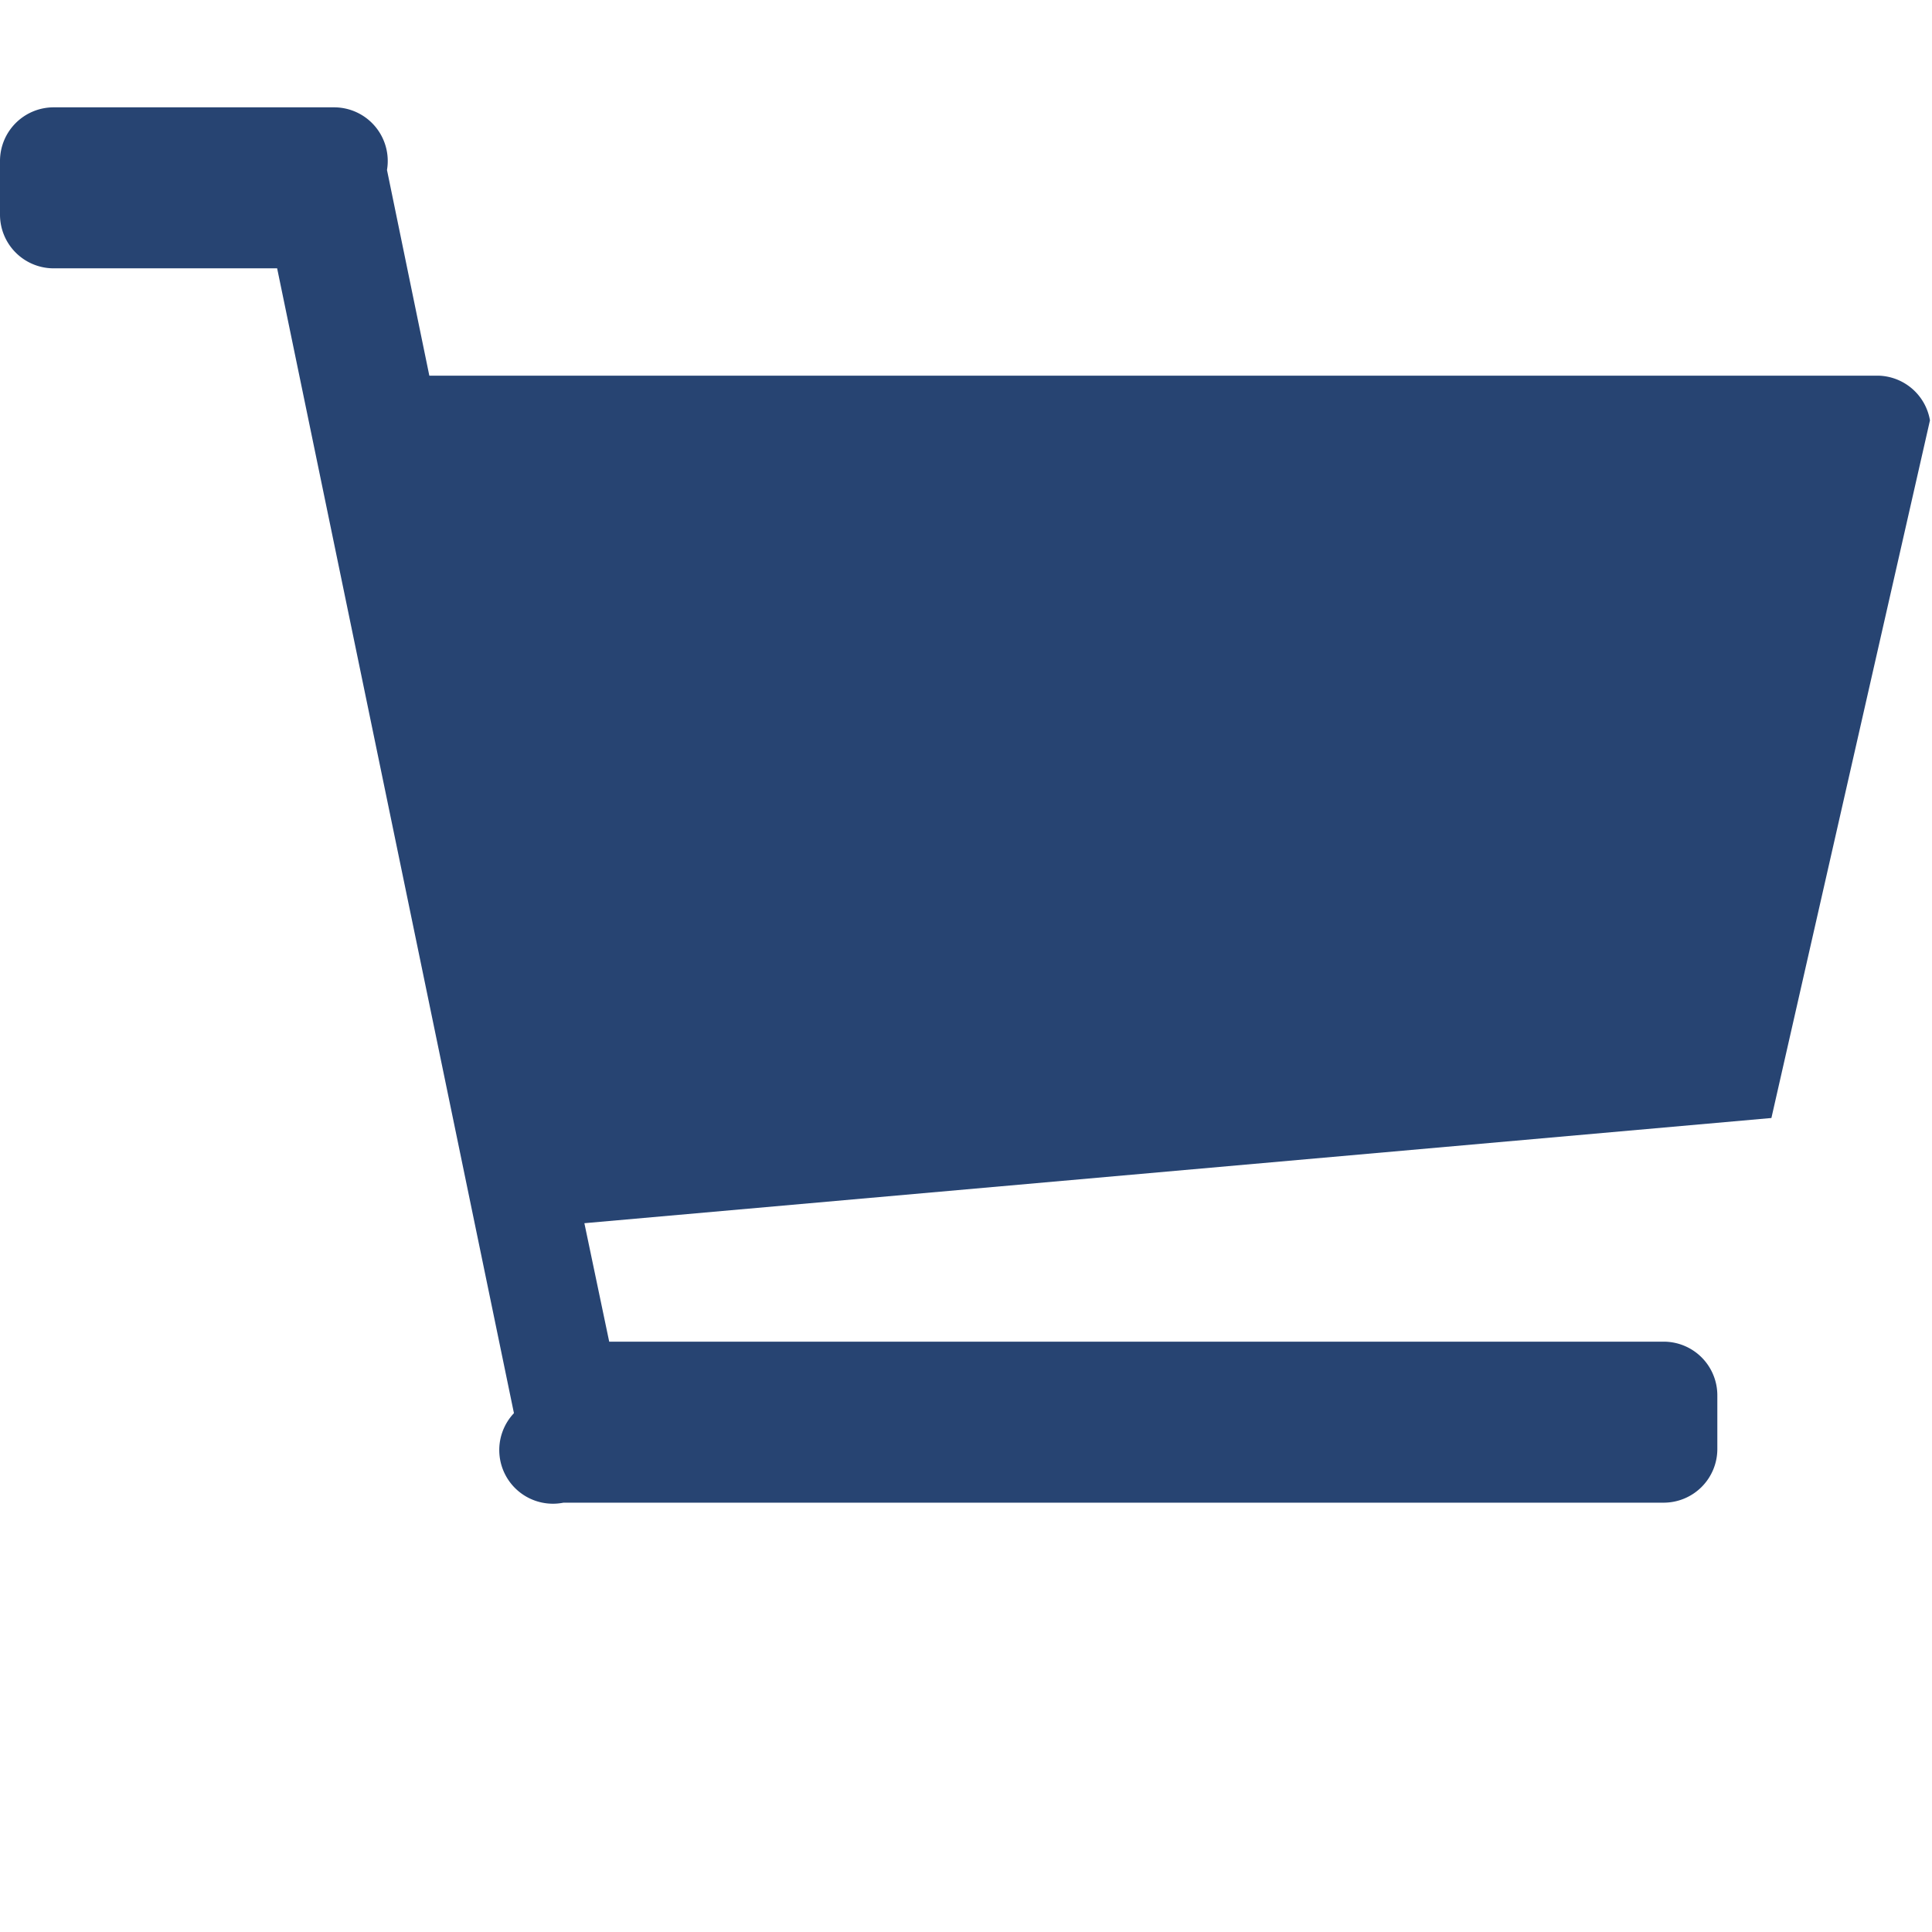
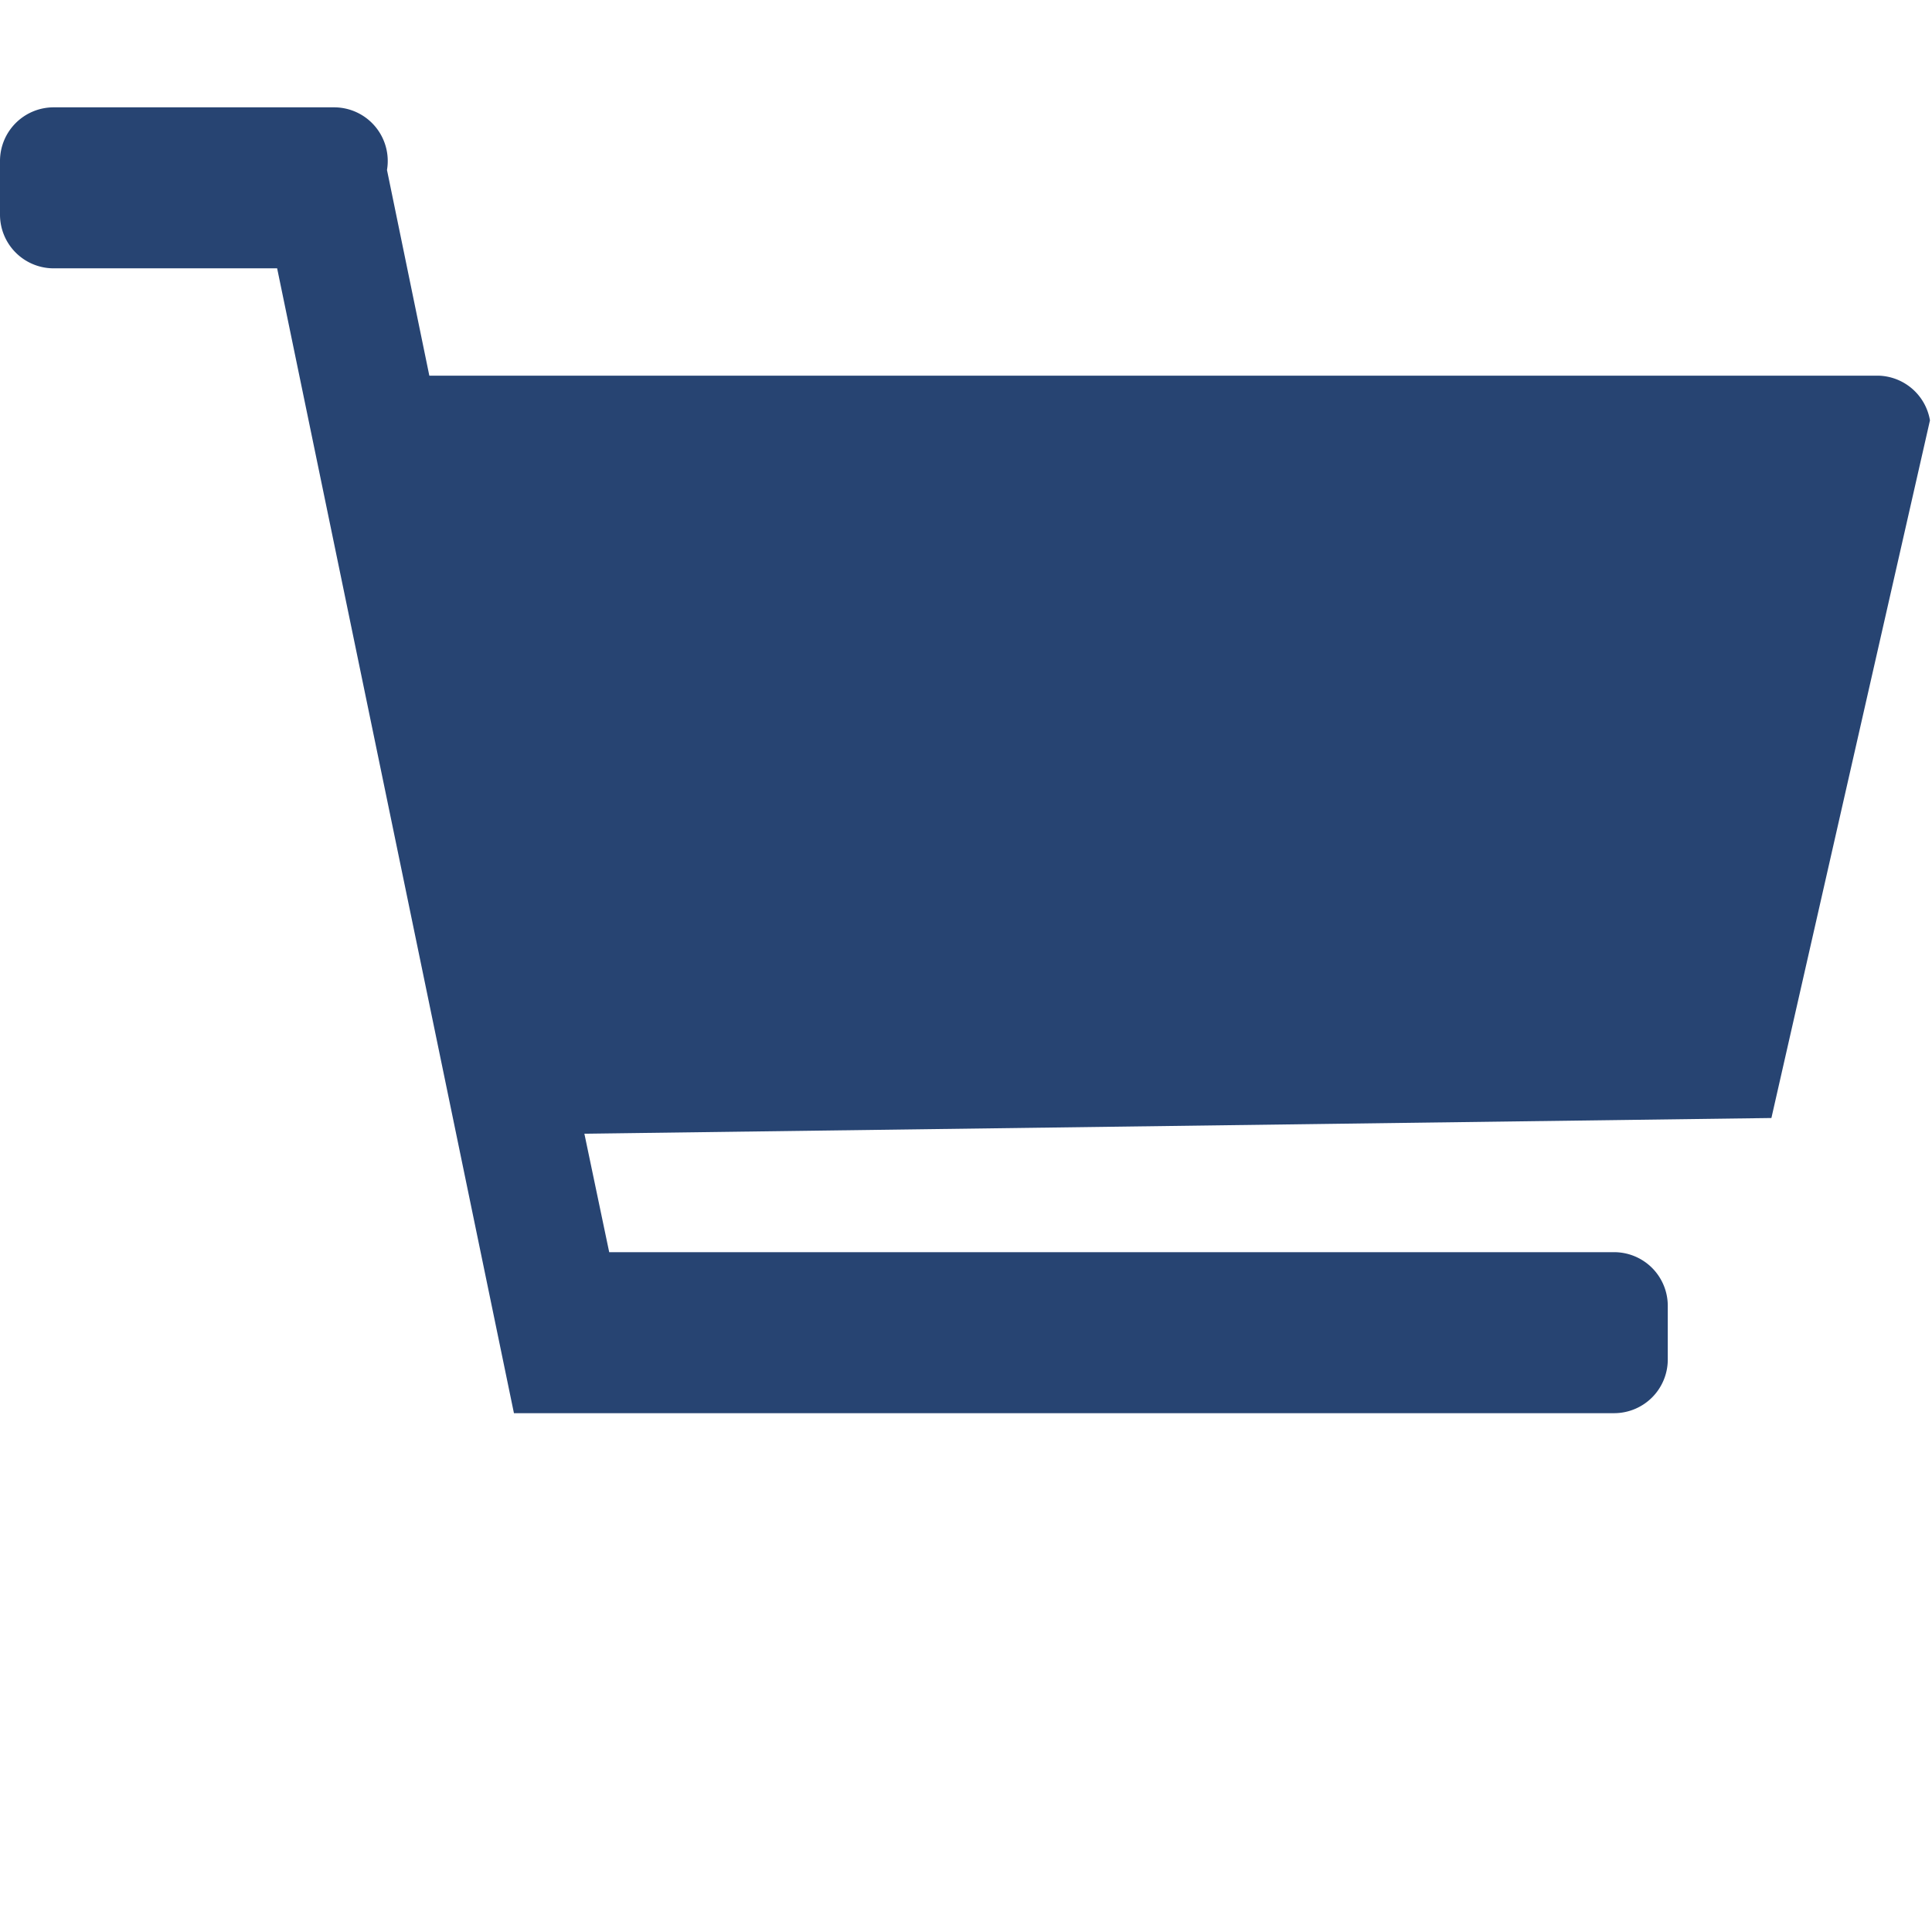
<svg xmlns="http://www.w3.org/2000/svg" viewBox="0 0 576 512" width="32" height="32">
-   <path fill="#274472" d="M528.12 301.319l47.273-208A16 16 0 0 0 560 80H128l-12.625-61.319A16 16 0 0 0 99.625 0H16A16 16 0 0 0 0 16v16a16 16 0 0 0 16 16h66.625l70.6 341.319A16 16 0 0 0 168 416h328a16 16 0 0 0 16-16v-16a16 16 0 0 0-16-16H181.625l-7.4-35.319z" />
+   <path fill="#274472" d="M528.12 301.319l47.273-208A16 16 0 0 0 560 80H128l-12.625-61.319A16 16 0 0 0 99.625 0H16A16 16 0 0 0 0 16v16a16 16 0 0 0 16 16h66.625l70.6 341.319h328a16 16 0 0 0 16-16v-16a16 16 0 0 0-16-16H181.625l-7.4-35.319z" />
</svg>